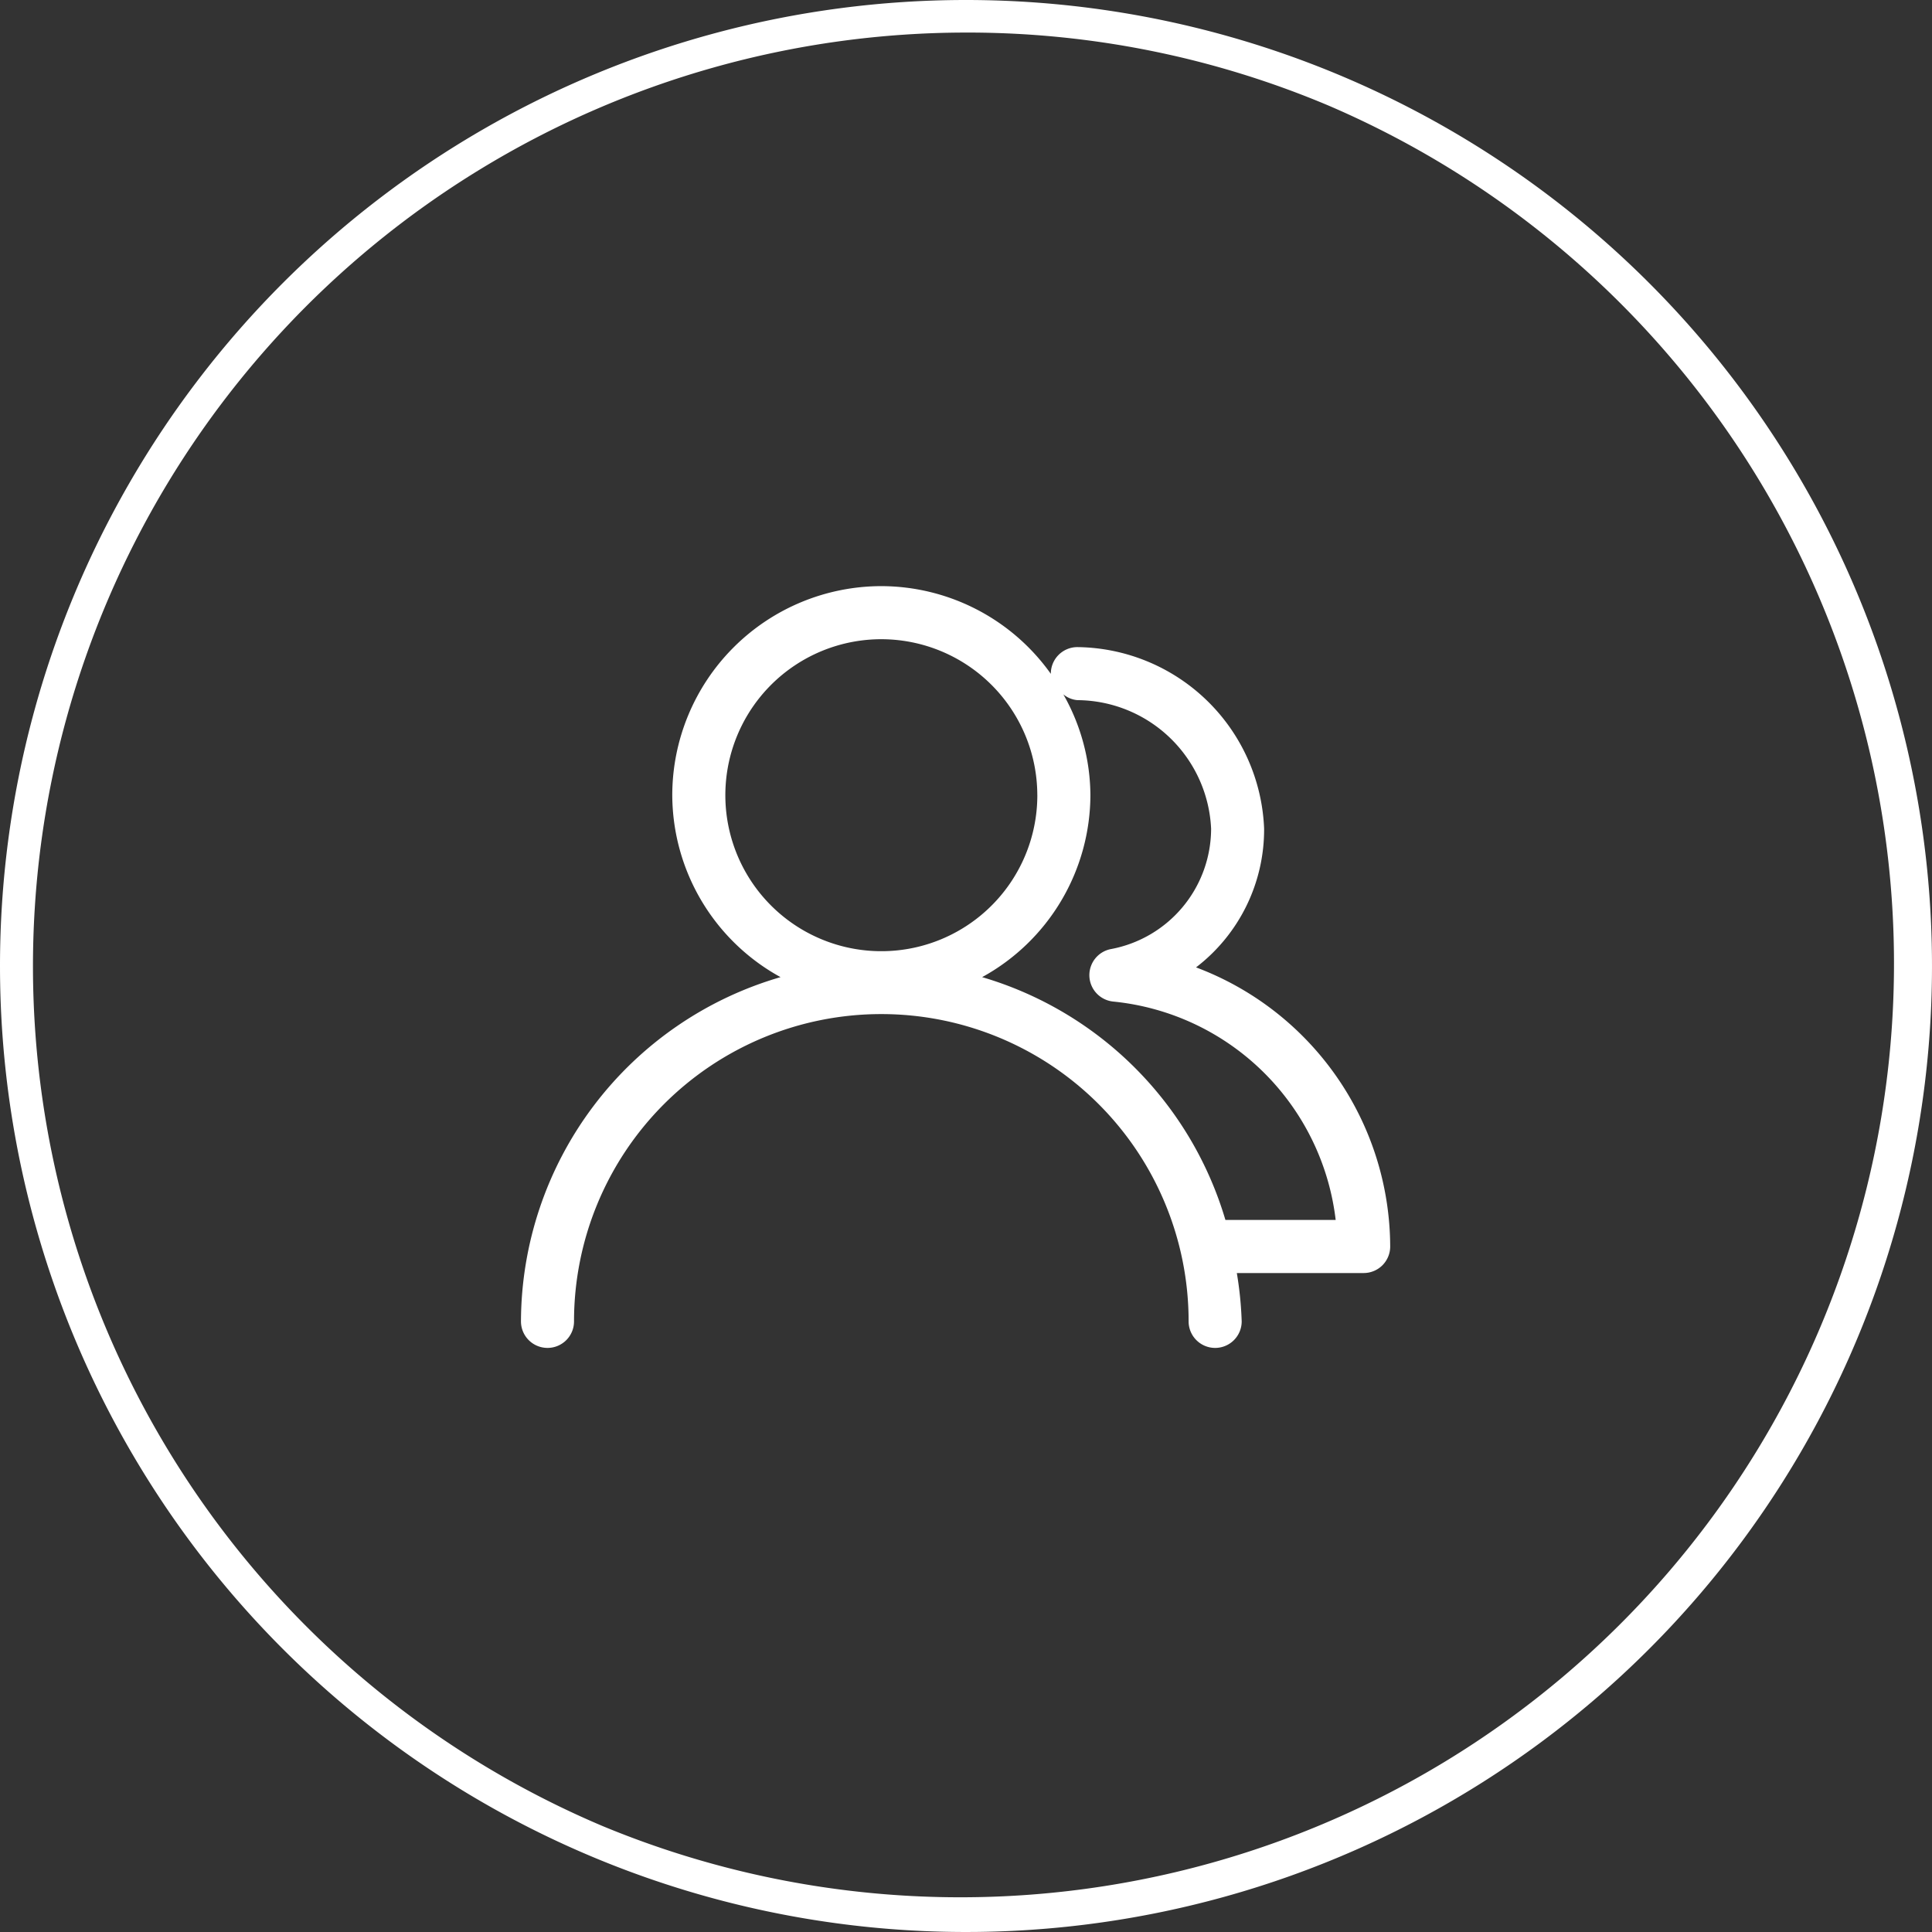
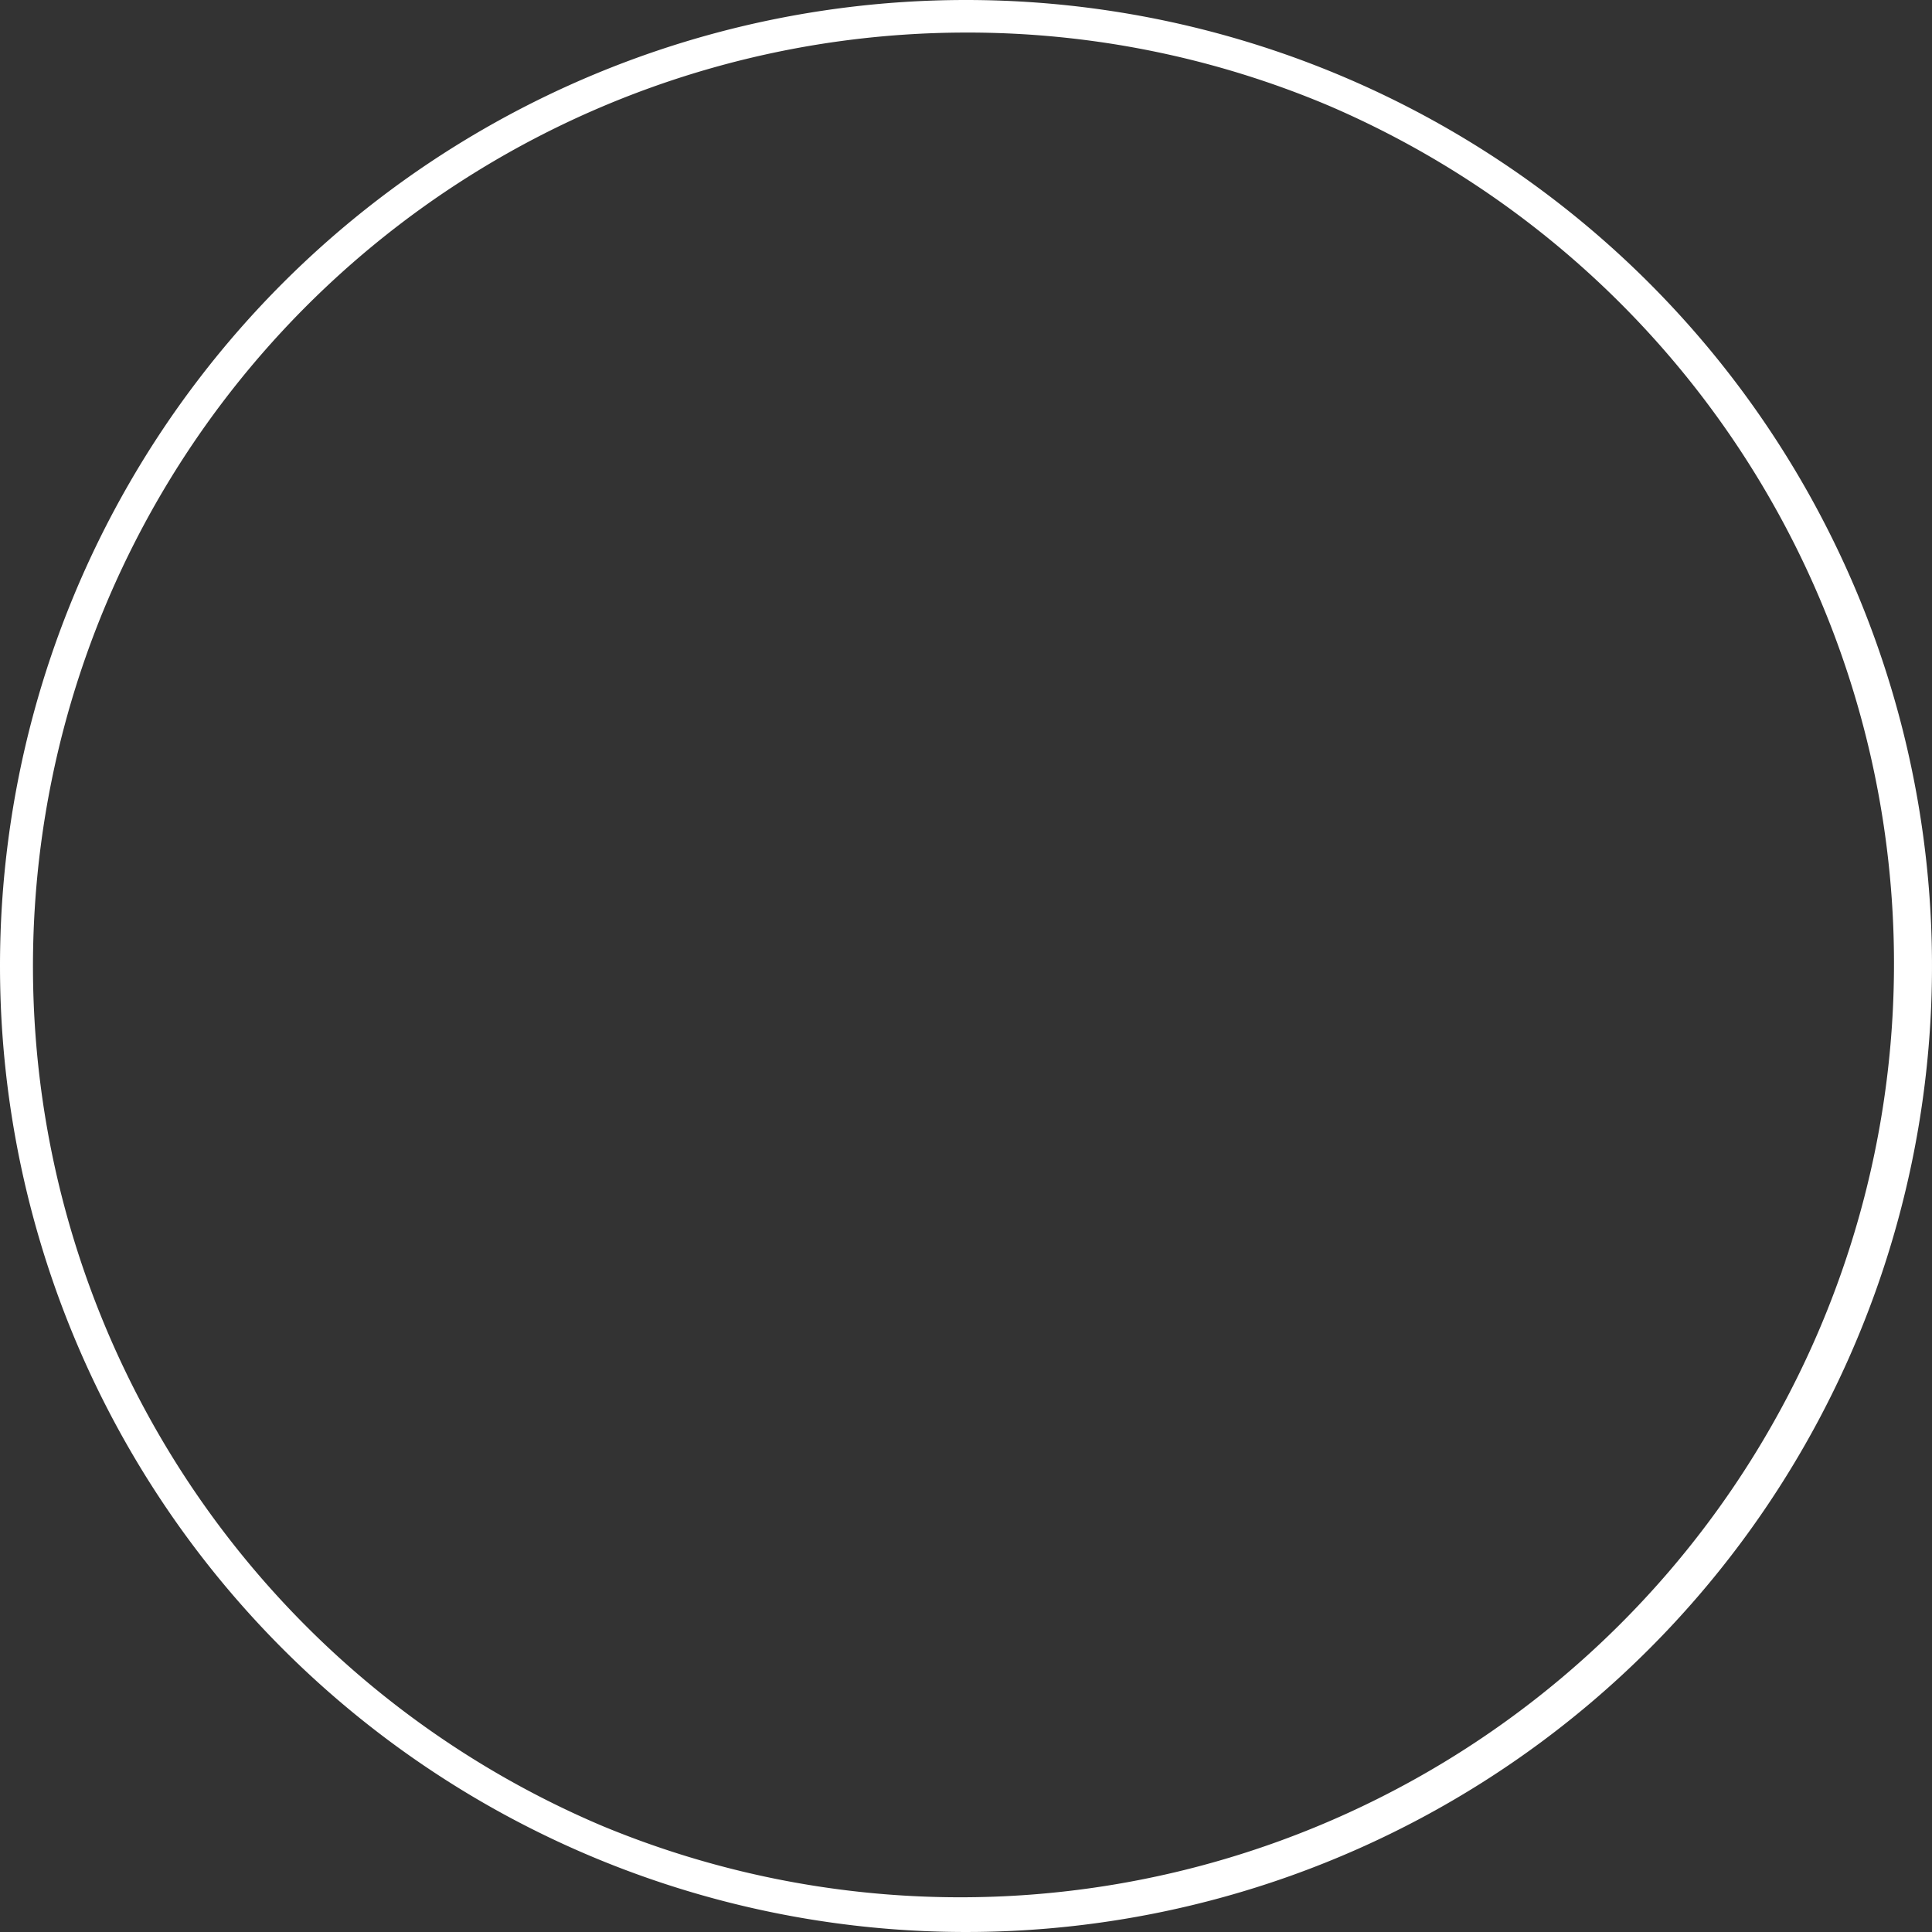
<svg xmlns="http://www.w3.org/2000/svg" viewBox="0 0 89 89">
  <rect x="0" y="0" width="89" height="89" fill="#333333" stroke="none" />
  <defs>
    <clipPath id="a">
      <path fill="#fff" d="M0 23.638h40.04v-35.092H0Z" transform="translate(0 11.454)" />
    </clipPath>
  </defs>
  <path fill="#fff" d="M44.5 1.5a43.012 43.012 0 0 0-16.737 82.621A43.012 43.012 0 0 0 61.237 4.879 42.729 42.729 0 0 0 44.5 1.5m0-1.5A44.5 44.5 0 1 1 0 44.5 44.5 44.5 0 0 1 44.5 0Z" />
  <g clip-path="url(#a)" transform="translate(24 27)">
-     <path fill="#fff" d="M31.099 17.562a8 8 0 0 0 3.134-6.388 8.708 8.708 0 0 0-8.6-8.364 1.222 1.222 0 0 0-1.225 1.223s0 0 0 .009A9.6 9.6 0 0 0 16.601.001a9.64 9.64 0 0 0-9.632 9.626 9.6 9.6 0 0 0 4.988 8.386A16.571 16.571 0 0 0-.001 33.87a1.222 1.222 0 0 0 1.222 1.223 1.22 1.22 0 0 0 1.222-1.222 14.156 14.156 0 1 1 28.312 0 1.222 1.222 0 1 0 2.445 0 16.67 16.67 0 0 0-.224-2.227h5.843a1.222 1.222 0 0 0 1.222-1.222 13.785 13.785 0 0 0-8.943-12.858m-7.312-7.937a7.186 7.186 0 1 1-7.185-7.181 7.193 7.193 0 0 1 7.184 7.181M37.53 29.198h-5.08a16.551 16.551 0 0 0-11.207-11.185 9.6 9.6 0 0 0 4.988-8.385 9.508 9.508 0 0 0-1.247-4.642 1.168 1.168 0 0 0 .646.267 6.206 6.206 0 0 1 6.161 5.922 5.652 5.652 0 0 1-4.629 5.548 1.223 1.223 0 0 0 .11 2.414A11.464 11.464 0 0 1 37.53 29.198" />
-   </g>
+     </g>
</svg>